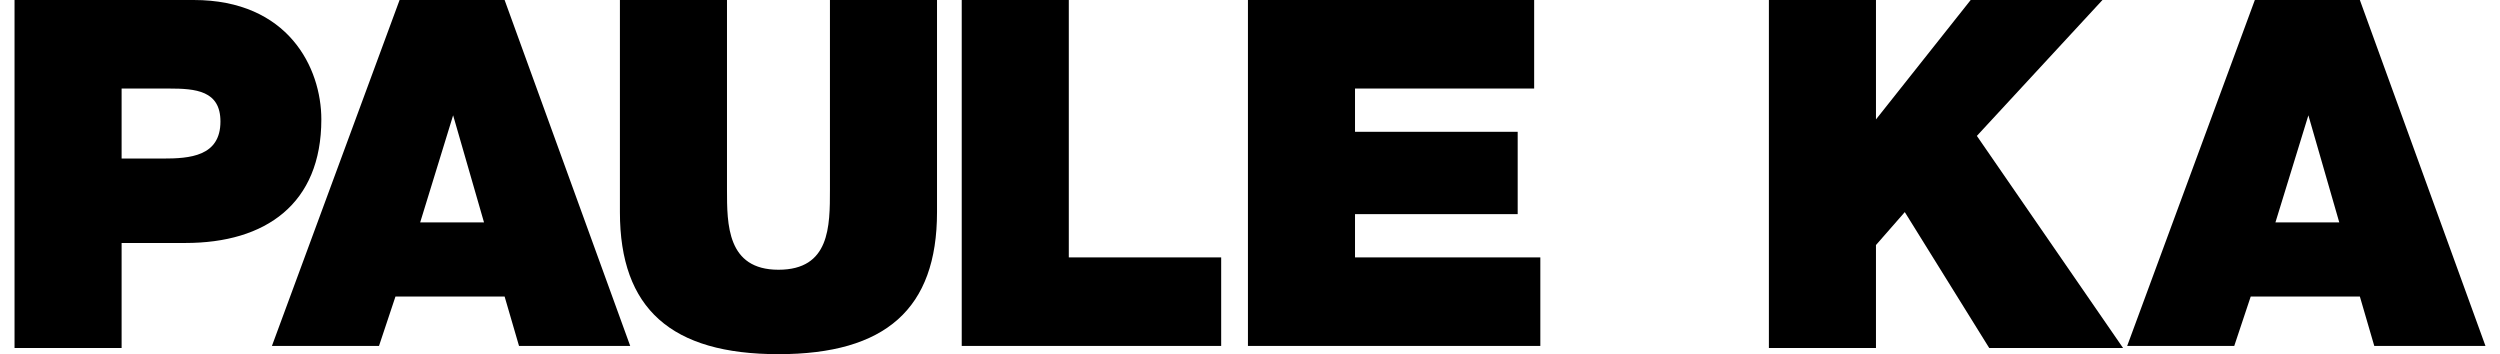
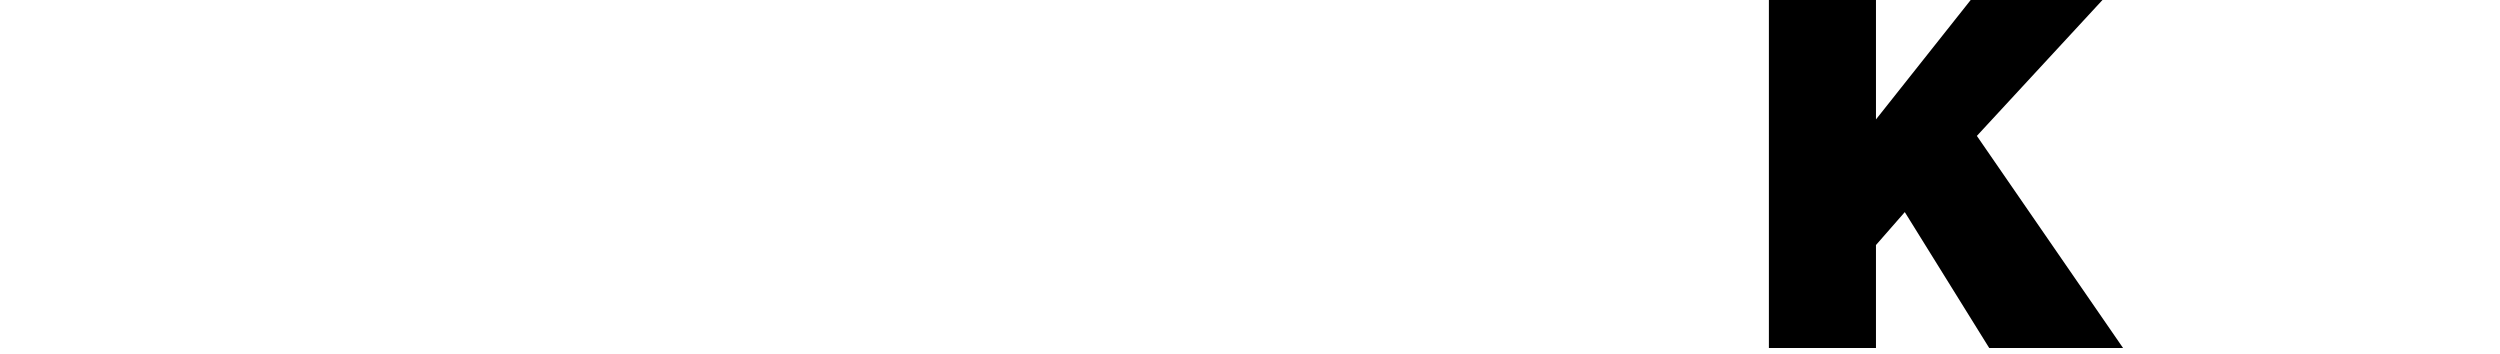
<svg xmlns="http://www.w3.org/2000/svg" viewBox="0 0 120 17.2" width="120" height="17">
  <g fill="#000000">
-     <path d="M0 0h8.7c4.6 0 6.2 3.3 6.2 5.8 0 4.1-2.7 6-6.6 6H5.2v5.1H0V0zm5.2 7.7h2c1.3 0 2.8-.1 2.8-1.8 0-1.5-1.2-1.6-2.5-1.6H5.2v3.4zM18.7 0h5.1l6.1 16.8h-5.4l-.7-2.4h-5.3l-.8 2.4h-5.2L18.7 0zm4.1 10.8l-1.5-5.2-1.6 5.2h3.1zM44.8 10.3c0 4.7-2.5 6.9-7.7 6.9s-7.7-2.2-7.7-6.9V0h5.2v9.2c0 1.7 0 3.9 2.5 3.9s2.5-2.1 2.5-3.9V0h5.2v10.3zM46 0h5.2v12.5h7.4v4.3H46V0zM59.9 0h13.9v4.3h-8.7v2.1H73v4h-7.9v2.1h9v4.3H59.9V0z" />
    <path d="M85.2 0h5.2v5.8L95 0h6.4l-6.1 6.6 7.1 10.3h-6.5l-4.1-6.6-1.4 1.6v5h-5.2V0z" />
-     <path d="M108.8 0h5.1l6.1 16.8h-5.4l-.7-2.4h-5.3l-.8 2.4h-5.2L108.8 0zm4.1 10.8l-1.5-5.2-1.6 5.2h3.1z" />
  </g>
</svg>